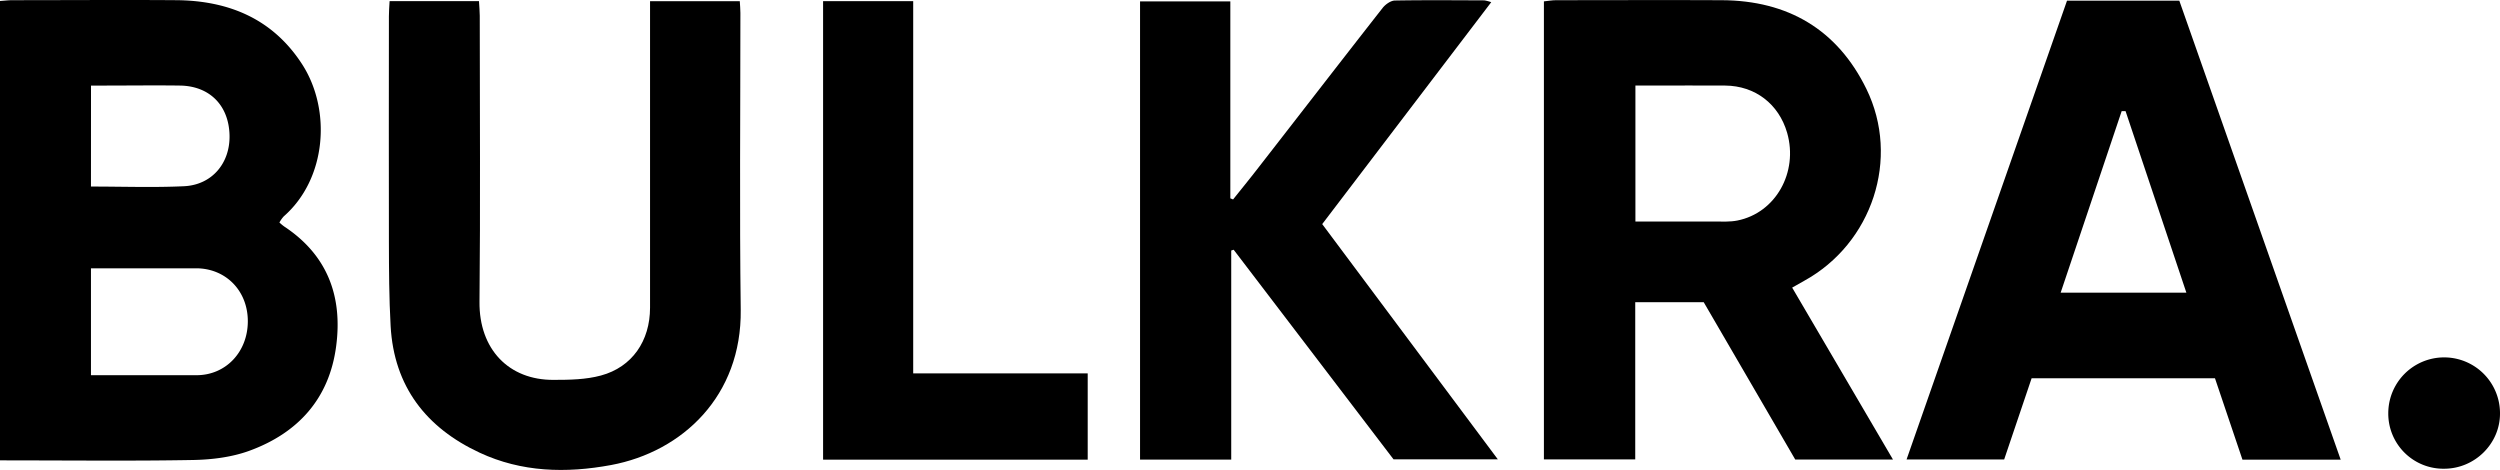
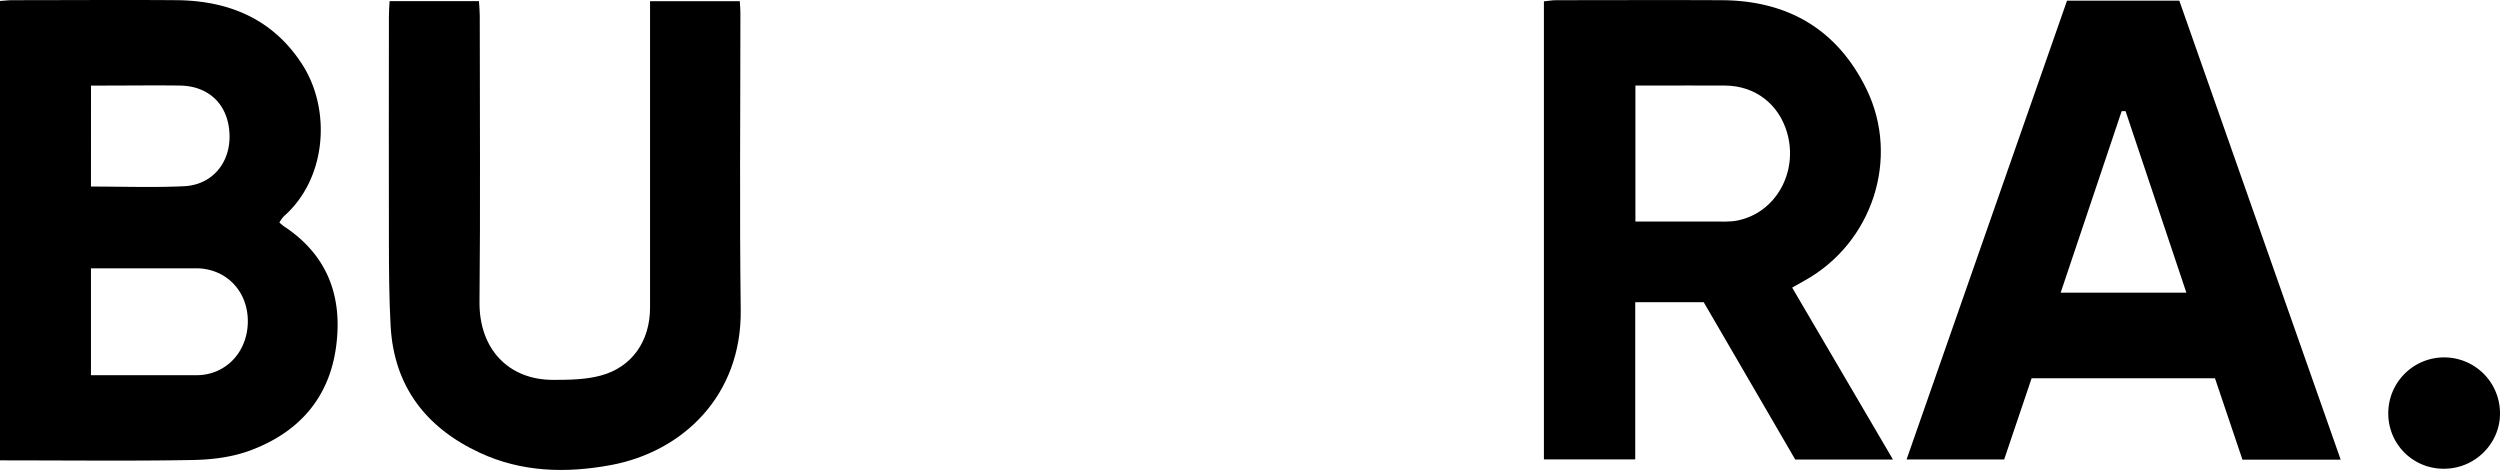
<svg xmlns="http://www.w3.org/2000/svg" viewBox="0 0 1145.26 215.28">
  <g data-name="Layer 2" id="e6fc45e2-82ec-41dc-9c30-eead8a12b27e">
    <g data-name="Layer 1" id="a2d9addb-b6a5-4bf5-ae56-d1a0c8b5c2ee">
      <path d="M0,210.88V.45C2.18.3,4,.08,5.75.08c25,0,50-.18,75,0,24.09.21,44.3,8.57,57.77,29.53C151.83,50.4,149.65,81.9,130,99.11a14.45,14.45,0,0,0-2,2.82,23.51,23.51,0,0,0,2.14,1.79C150,116.81,157,135.77,154,158.54c-3.14,24.12-17.53,39.87-39.87,48-7.94,2.88-16.87,4-25.38,4.18-27.65.51-55.31.19-83,.19Zm41.67-39c16.41,0,32.39,0,48.37,0,13.38,0,23.42-10.61,23.49-24.59s-10-24.34-23.64-24.38c-13,0-26,0-39,0H41.67Zm0-86.42c14.7,0,28.71.51,42.65-.15,12.85-.61,21.19-10.67,20.83-23.48C104.78,48.26,96,39.37,82.41,39.2c-11.49-.16-23,0-34.49,0H41.69Z" />
      <path d="M821,131.76l46.17,78.74H822.4c-13.89-23.89-28-48.11-41.92-72.06H749.11v72H707.27V.63c2-.2,3.76-.54,5.51-.54,25.32,0,50.65-.13,76,0C819,.24,841.66,13.48,855,40.73c15.6,31.9,2.65,70.76-28.46,87.89C824.83,129.57,823.13,130.55,821,131.76Zm-71.81-30.27c12.34,0,24.29,0,36.24,0,3.49,0,7.06.21,10.44-.46,17.57-3.48,28-22.09,22.83-40.18-3.82-13.2-14.65-21.54-28.37-21.65-11.16-.09-22.32,0-33.49,0h-7.65Z" />
-       <path d="M946.91.31h51.44l73.93,210.27h-45c-4.17-12.36-8.35-24.75-12.59-37.29h-84c-4.18,12.37-8.31,24.61-12.57,37.18H873.41C897.93,140.37,922.35,70.54,946.91.31Zm54.67,133.75L973.73,50.92l-1.79,0C962.68,78.49,953.42,106,944,134.06Z" />
+       <path d="M946.91.31h51.44l73.93,210.27h-45c-4.17-12.36-8.35-24.75-12.59-37.29h-84c-4.18,12.37-8.31,24.61-12.57,37.18H873.41C897.93,140.37,922.35,70.54,946.91.31Zm54.67,133.75L973.73,50.92l-1.79,0C962.68,78.49,953.42,106,944,134.06" />
      <path d="M178.48.52h40.94c.14,2.52.36,4.62.36,6.72,0,43.67.33,87.33-.12,131-.23,21.74,13.45,35.94,34,35.78,7.24,0,14.75-.12,21.65-2,14.29-3.86,22.47-15.86,22.48-31.05q0-67.24,0-134.49V.56H338.9c.1,1.85.28,3.6.28,5.36,0,45.33-.42,90.66.15,136,.5,39.38-26.61,65-59.41,71.12-20.58,3.82-41,3.28-60.16-5.65-24.52-11.4-39.27-30.32-40.81-58-.71-12.79-.76-25.63-.79-38.45-.1-34.49,0-69,0-103.49C178.14,5.31,178.34,3.19,178.48.52Z" />
-       <path d="M683.14,1,605.71,102.66l80.44,107.75H638.37q-36.39-47.73-73.22-96l-1.12.35v95.79H522.26V.65h41.36V90.86l1.26.51c3.64-4.56,7.33-9.08,10.91-13.69C595,53,614.13,28.21,633.43,3.58,634.7,2,637.1.28,639,.24,652.66,0,666.33.12,680,.17A19.62,19.62,0,0,1,683.14,1Z" />
-       <path d="M377.06.53h41.28V171.05h79.94v39.52H377.06Z" />
      <path d="M1119.77,214.72a25.24,25.24,0,0,1-25.69-25.49,25.59,25.59,0,1,1,51.18.17C1145.3,203.21,1133.75,214.68,1119.77,214.72Z" />
    </g>
  </g>
</svg>